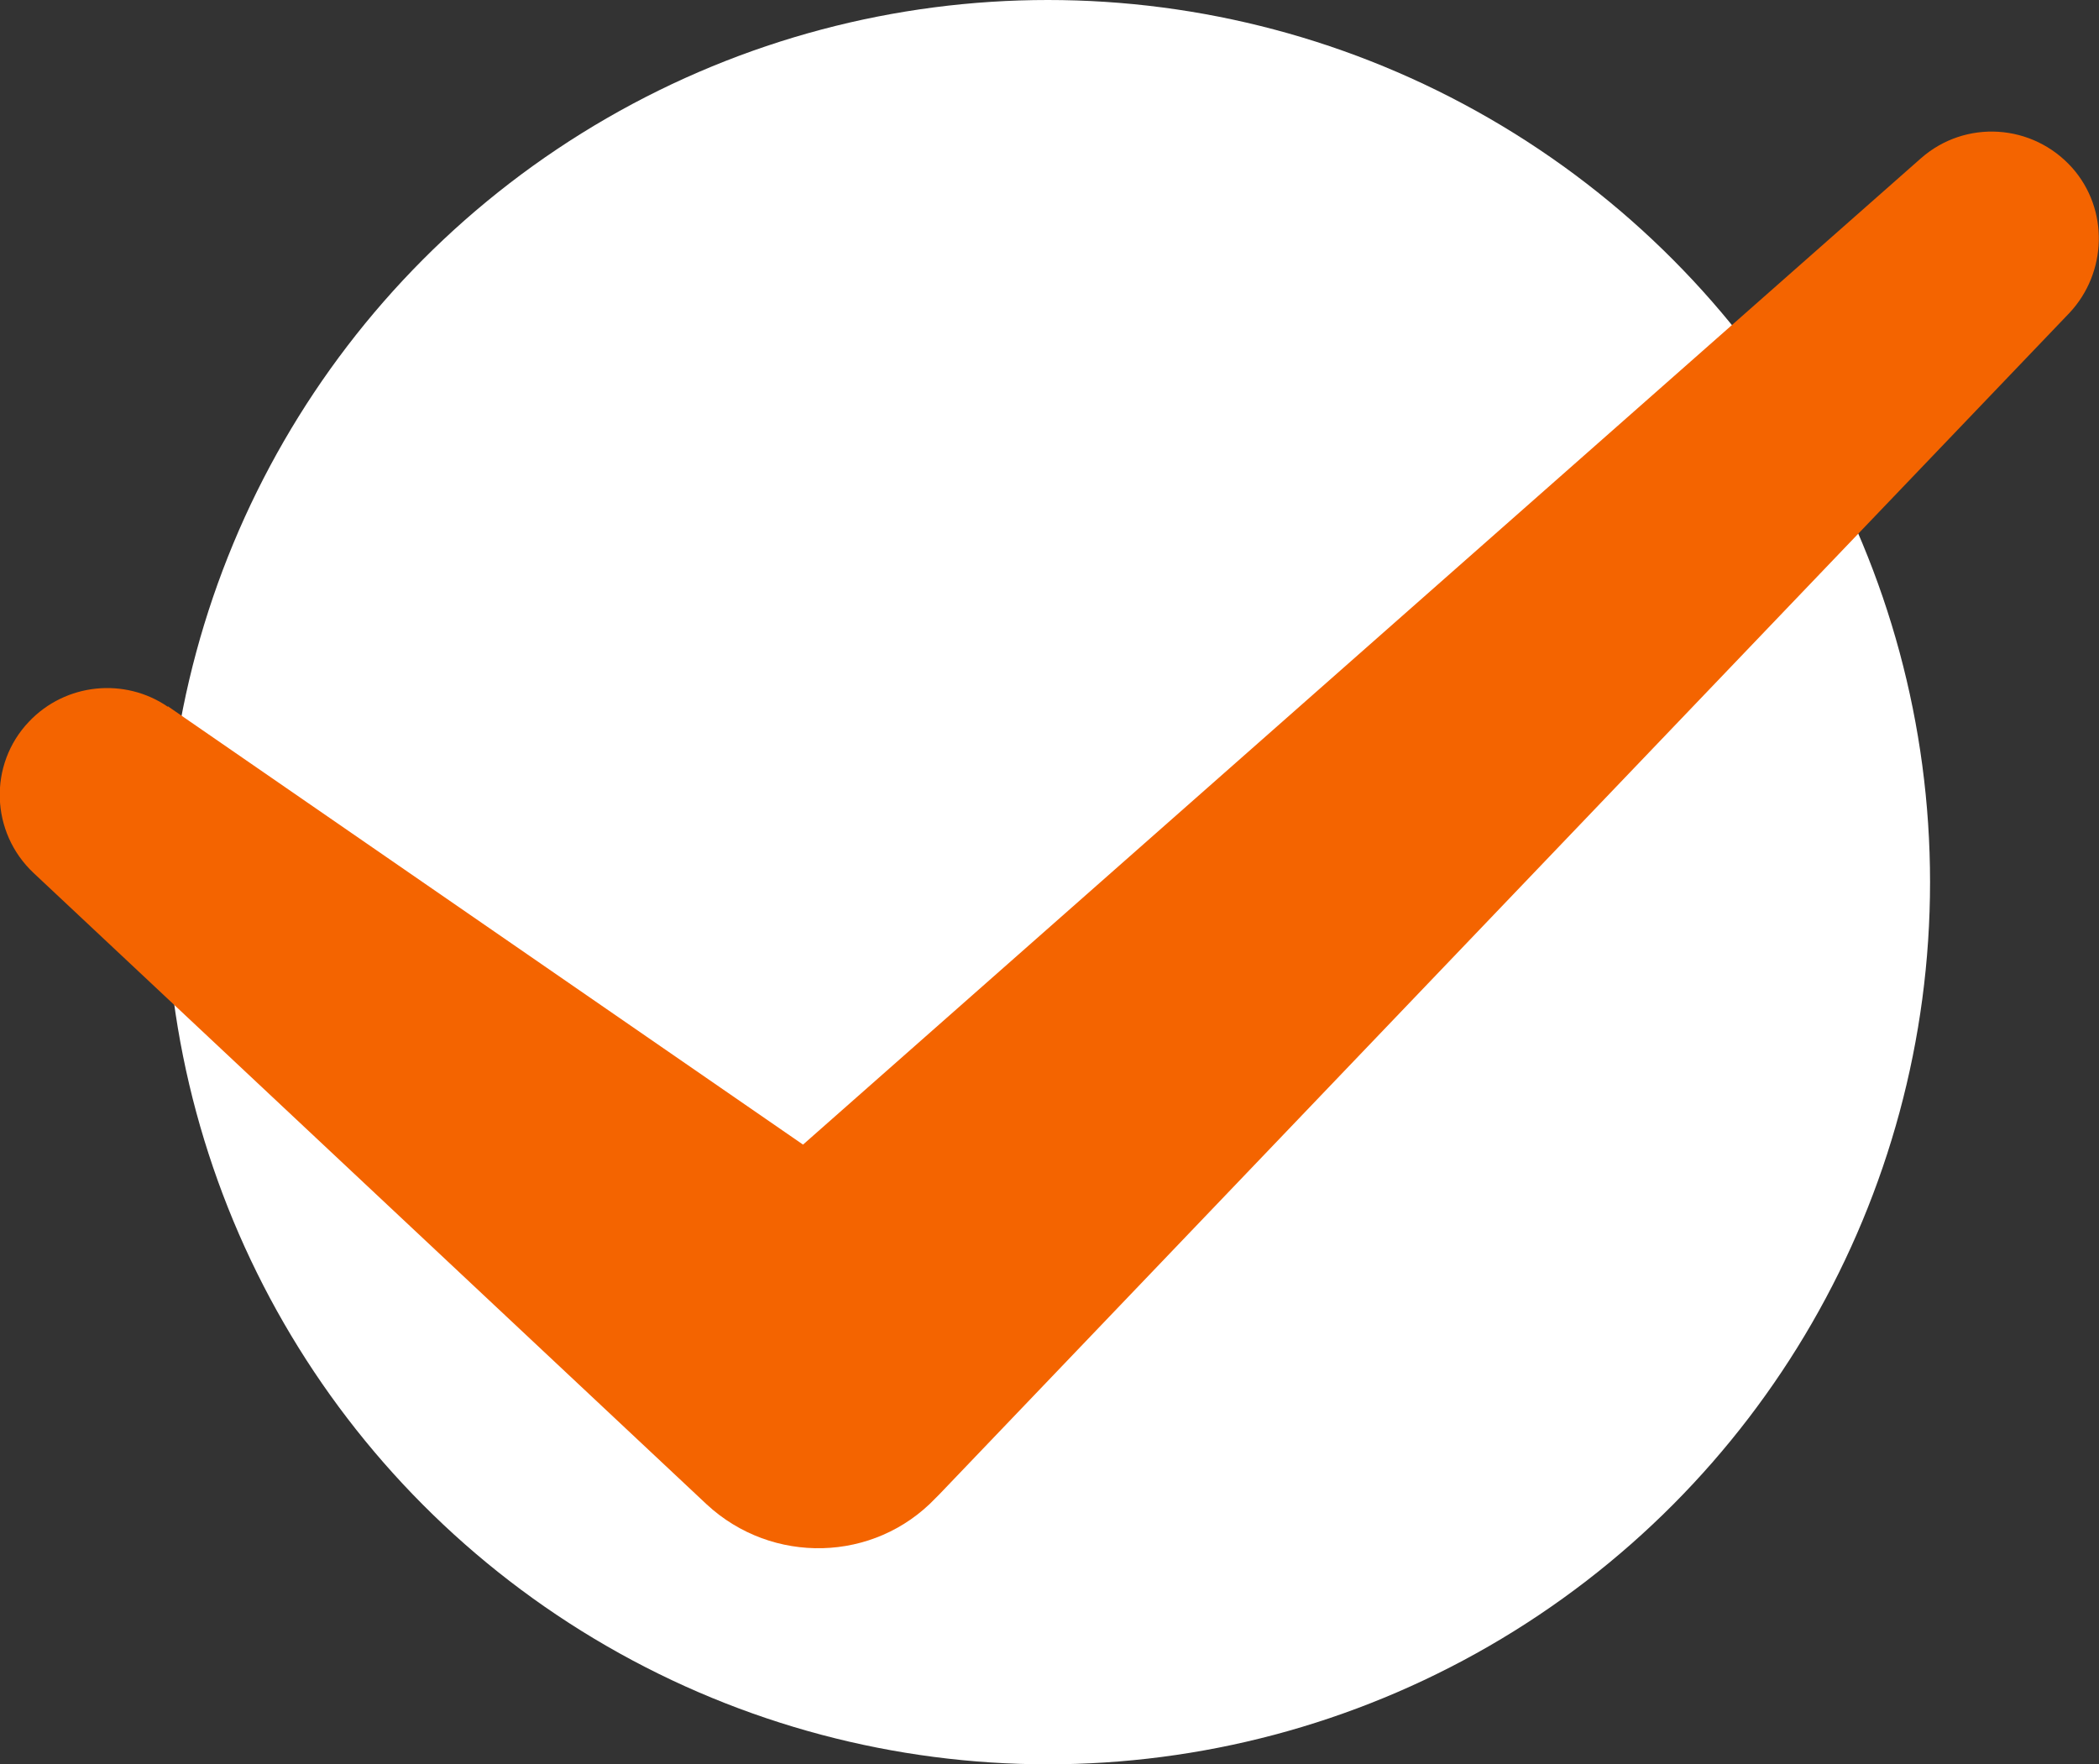
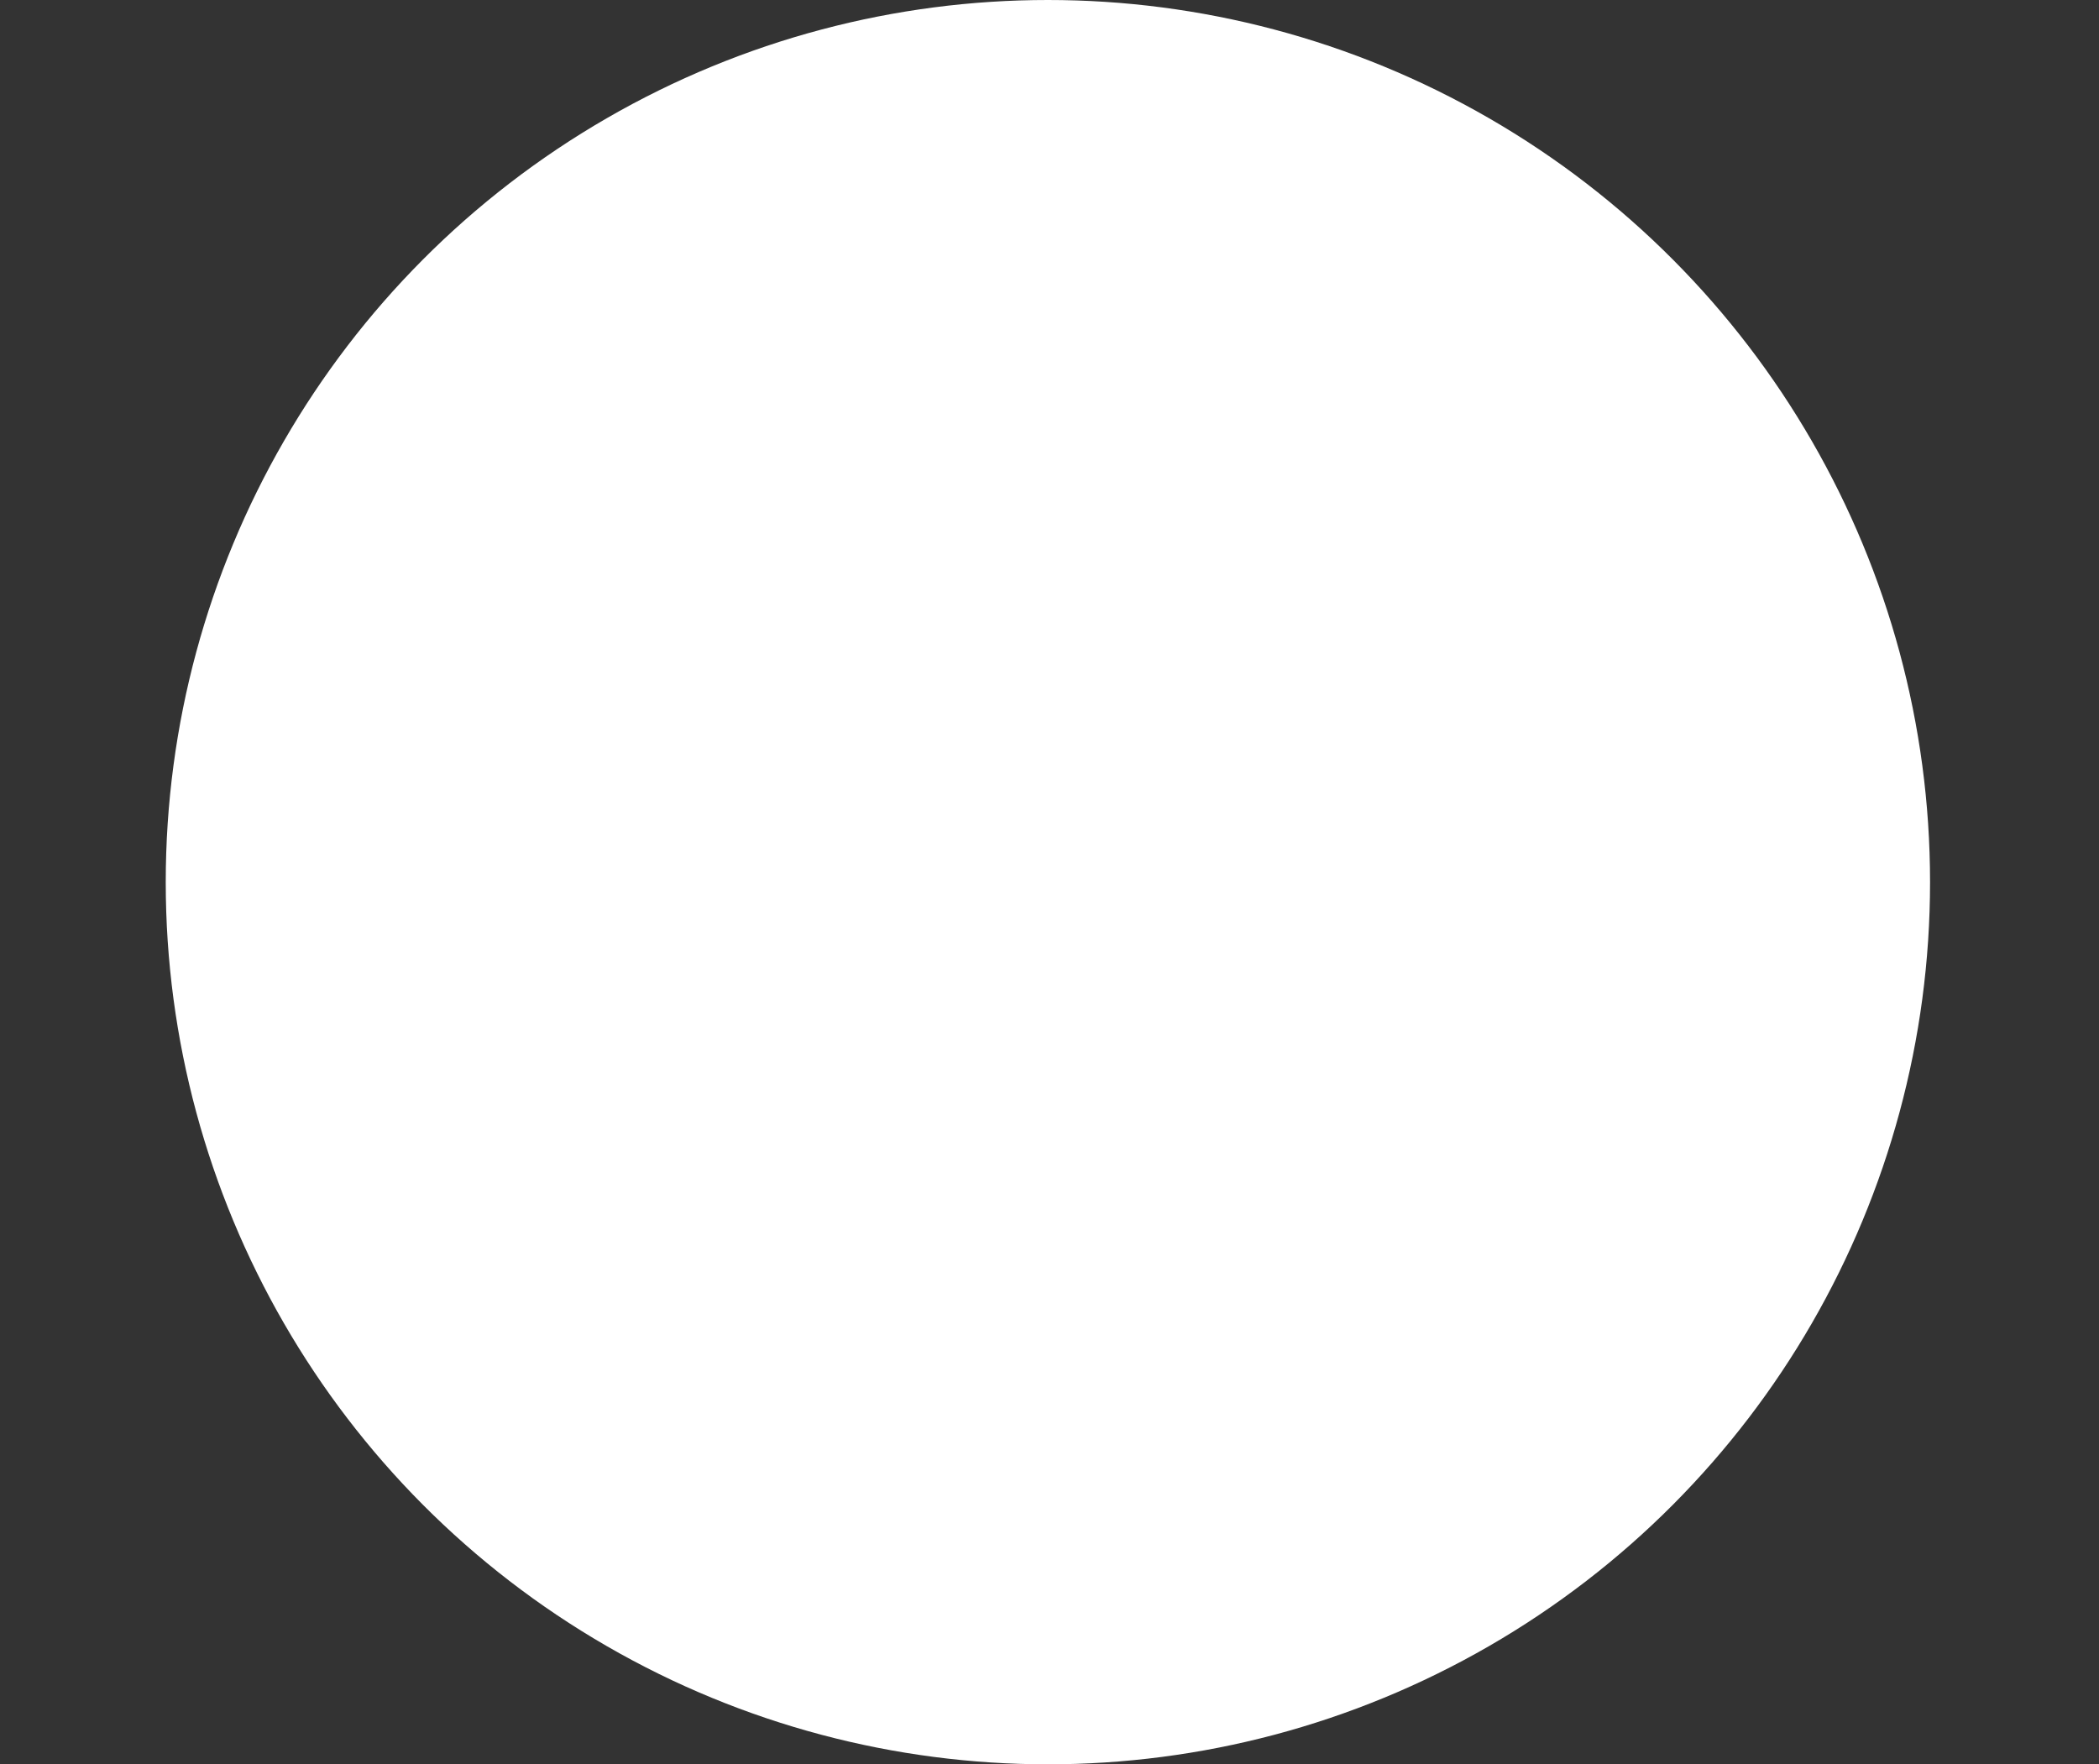
<svg xmlns="http://www.w3.org/2000/svg" id="_レイヤー_1" data-name="レイヤー 1" viewBox="0 0 39.26 33">
  <rect x="0" y="0" width="39.26" height="33" fill="#333333" stroke="none" />
  <defs>
    <style>
      .cls-1 {
        fill: #f46400;
      }

      .cls-2 {
        fill: #fff;
      }
    </style>
  </defs>
  <circle class="cls-2" cx="19.6" cy="16.5" r="16.5" />
-   <path class="cls-1" d="m3.14,13.21l14.2,9.8-4.35.19L35.93,2.96c.83-.73,2.09-.65,2.83.18.69.78.65,1.96-.05,2.71l-21.14,22.1-.07.07c-1.15,1.21-3.06,1.25-4.28.12L.63,16.33c-.81-.76-.85-2.03-.09-2.83.69-.73,1.8-.83,2.6-.28Z" />
</svg>